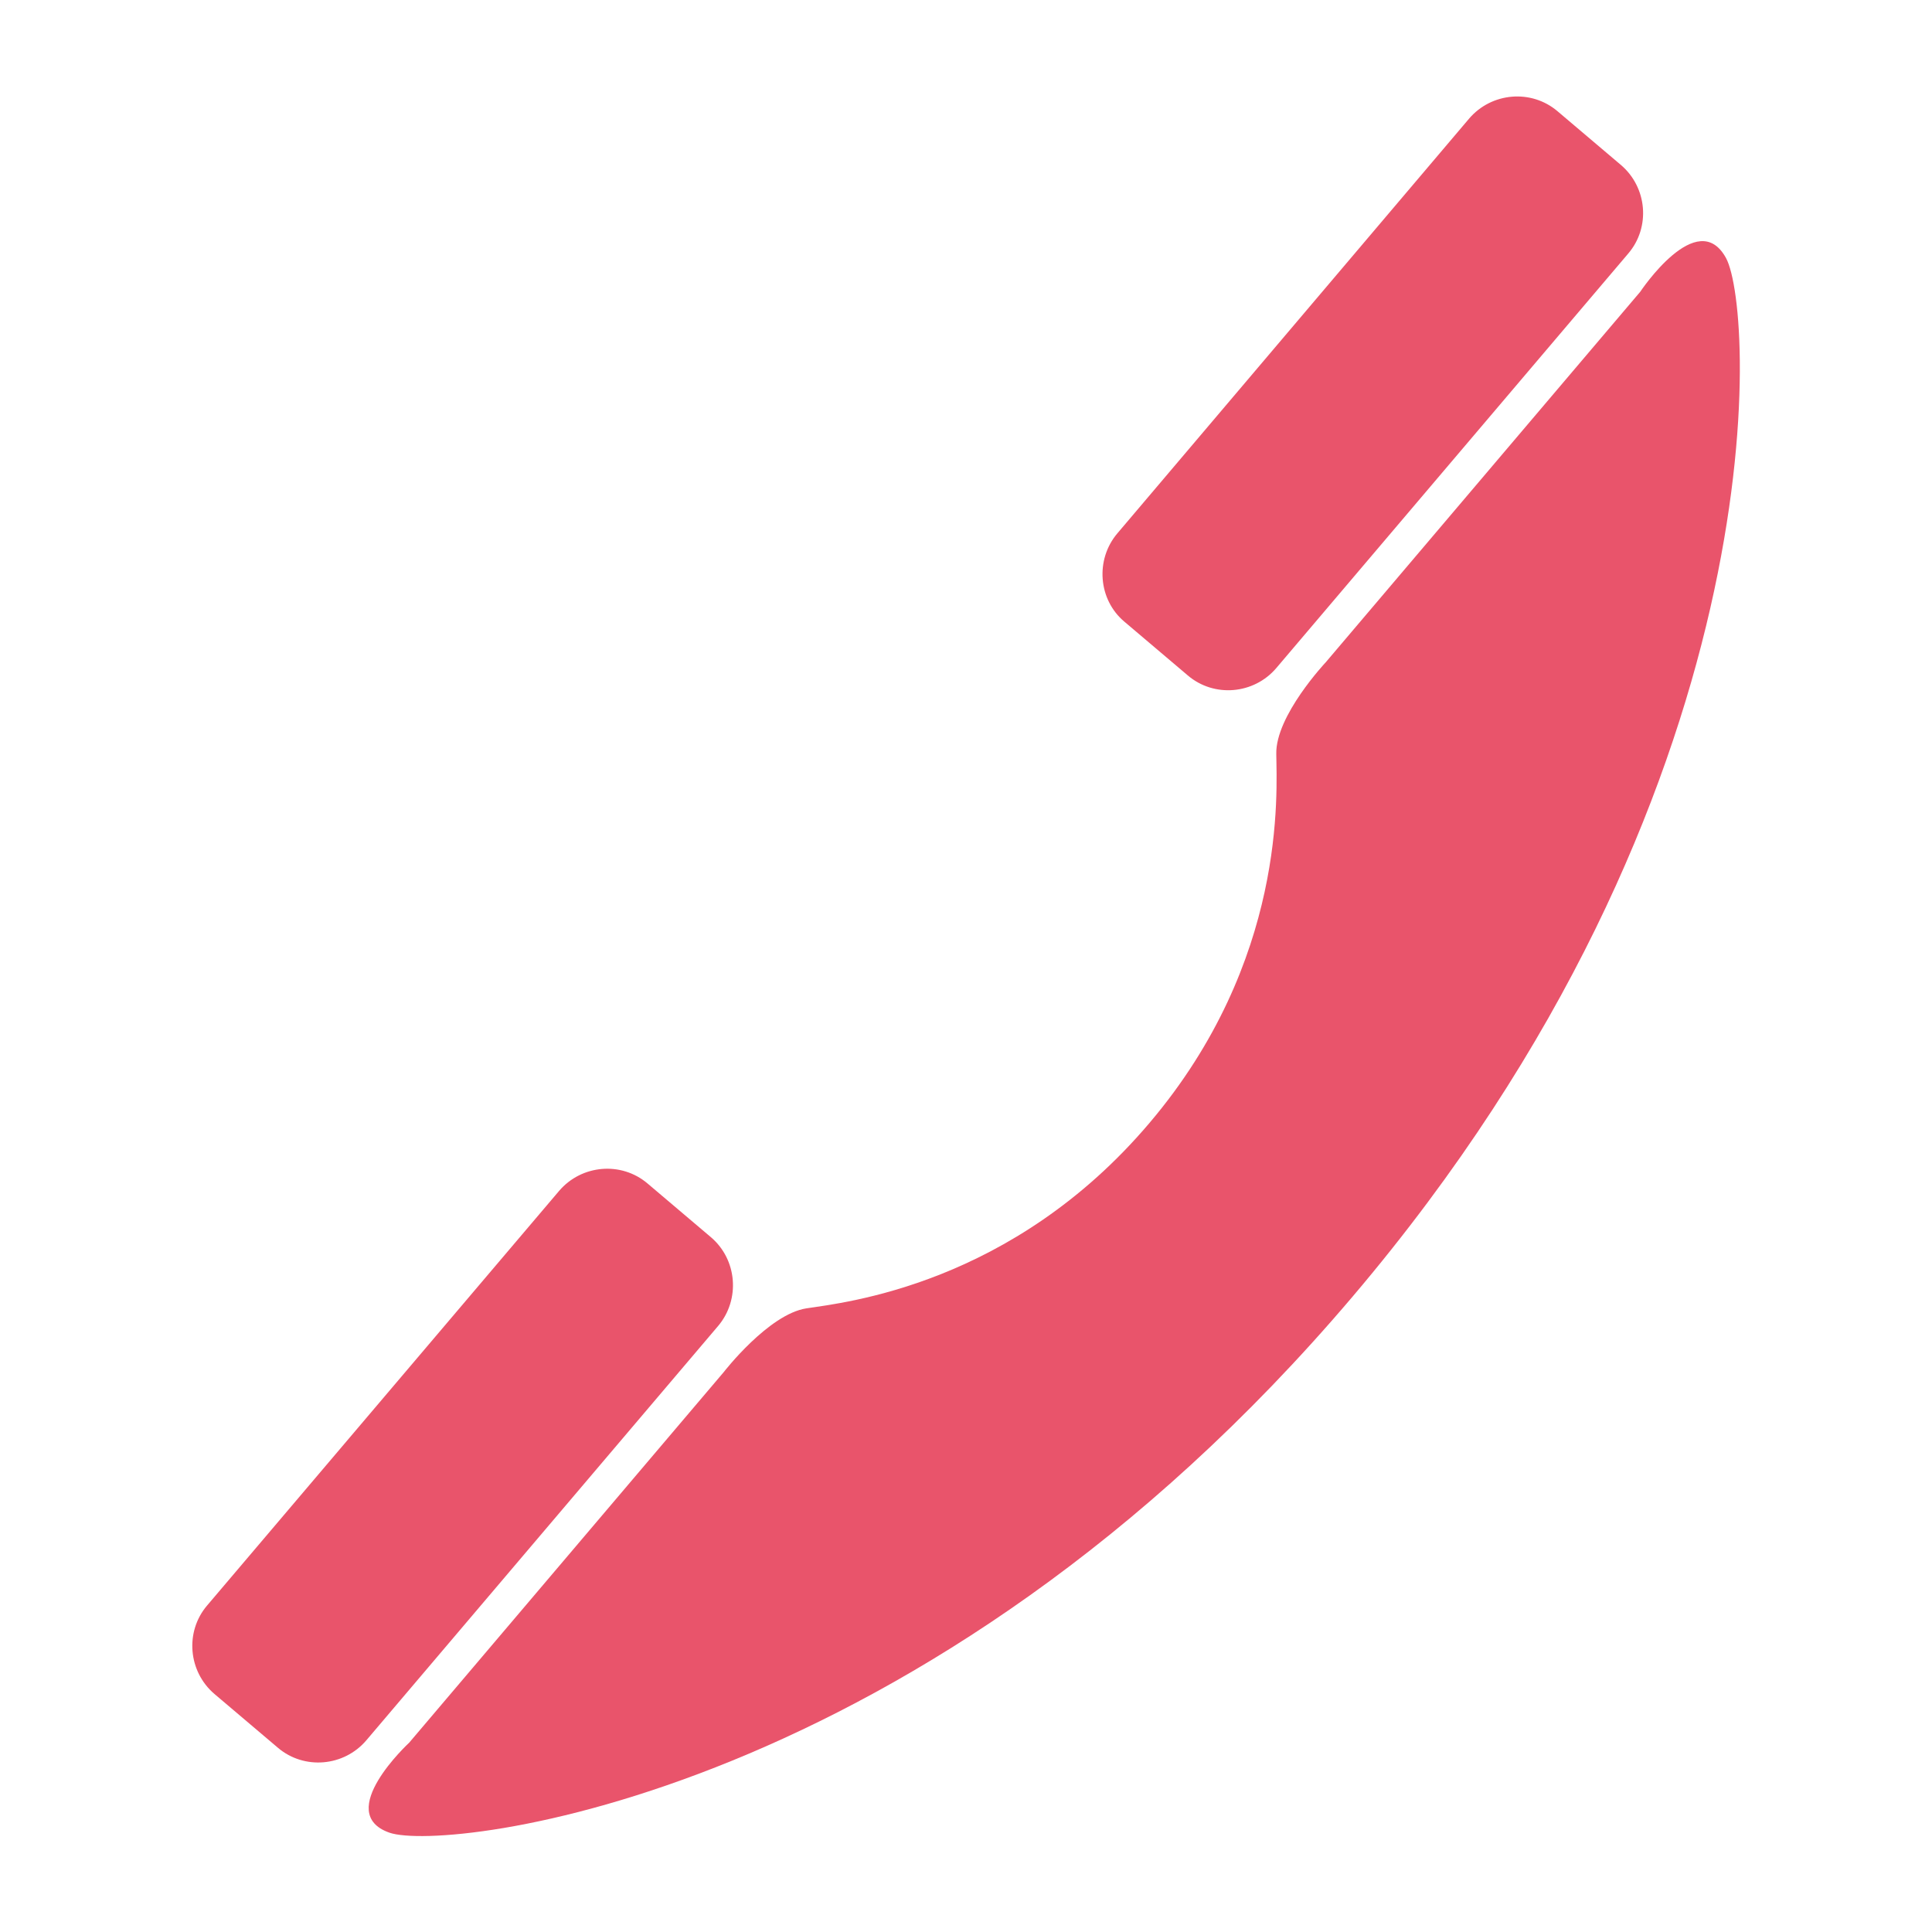
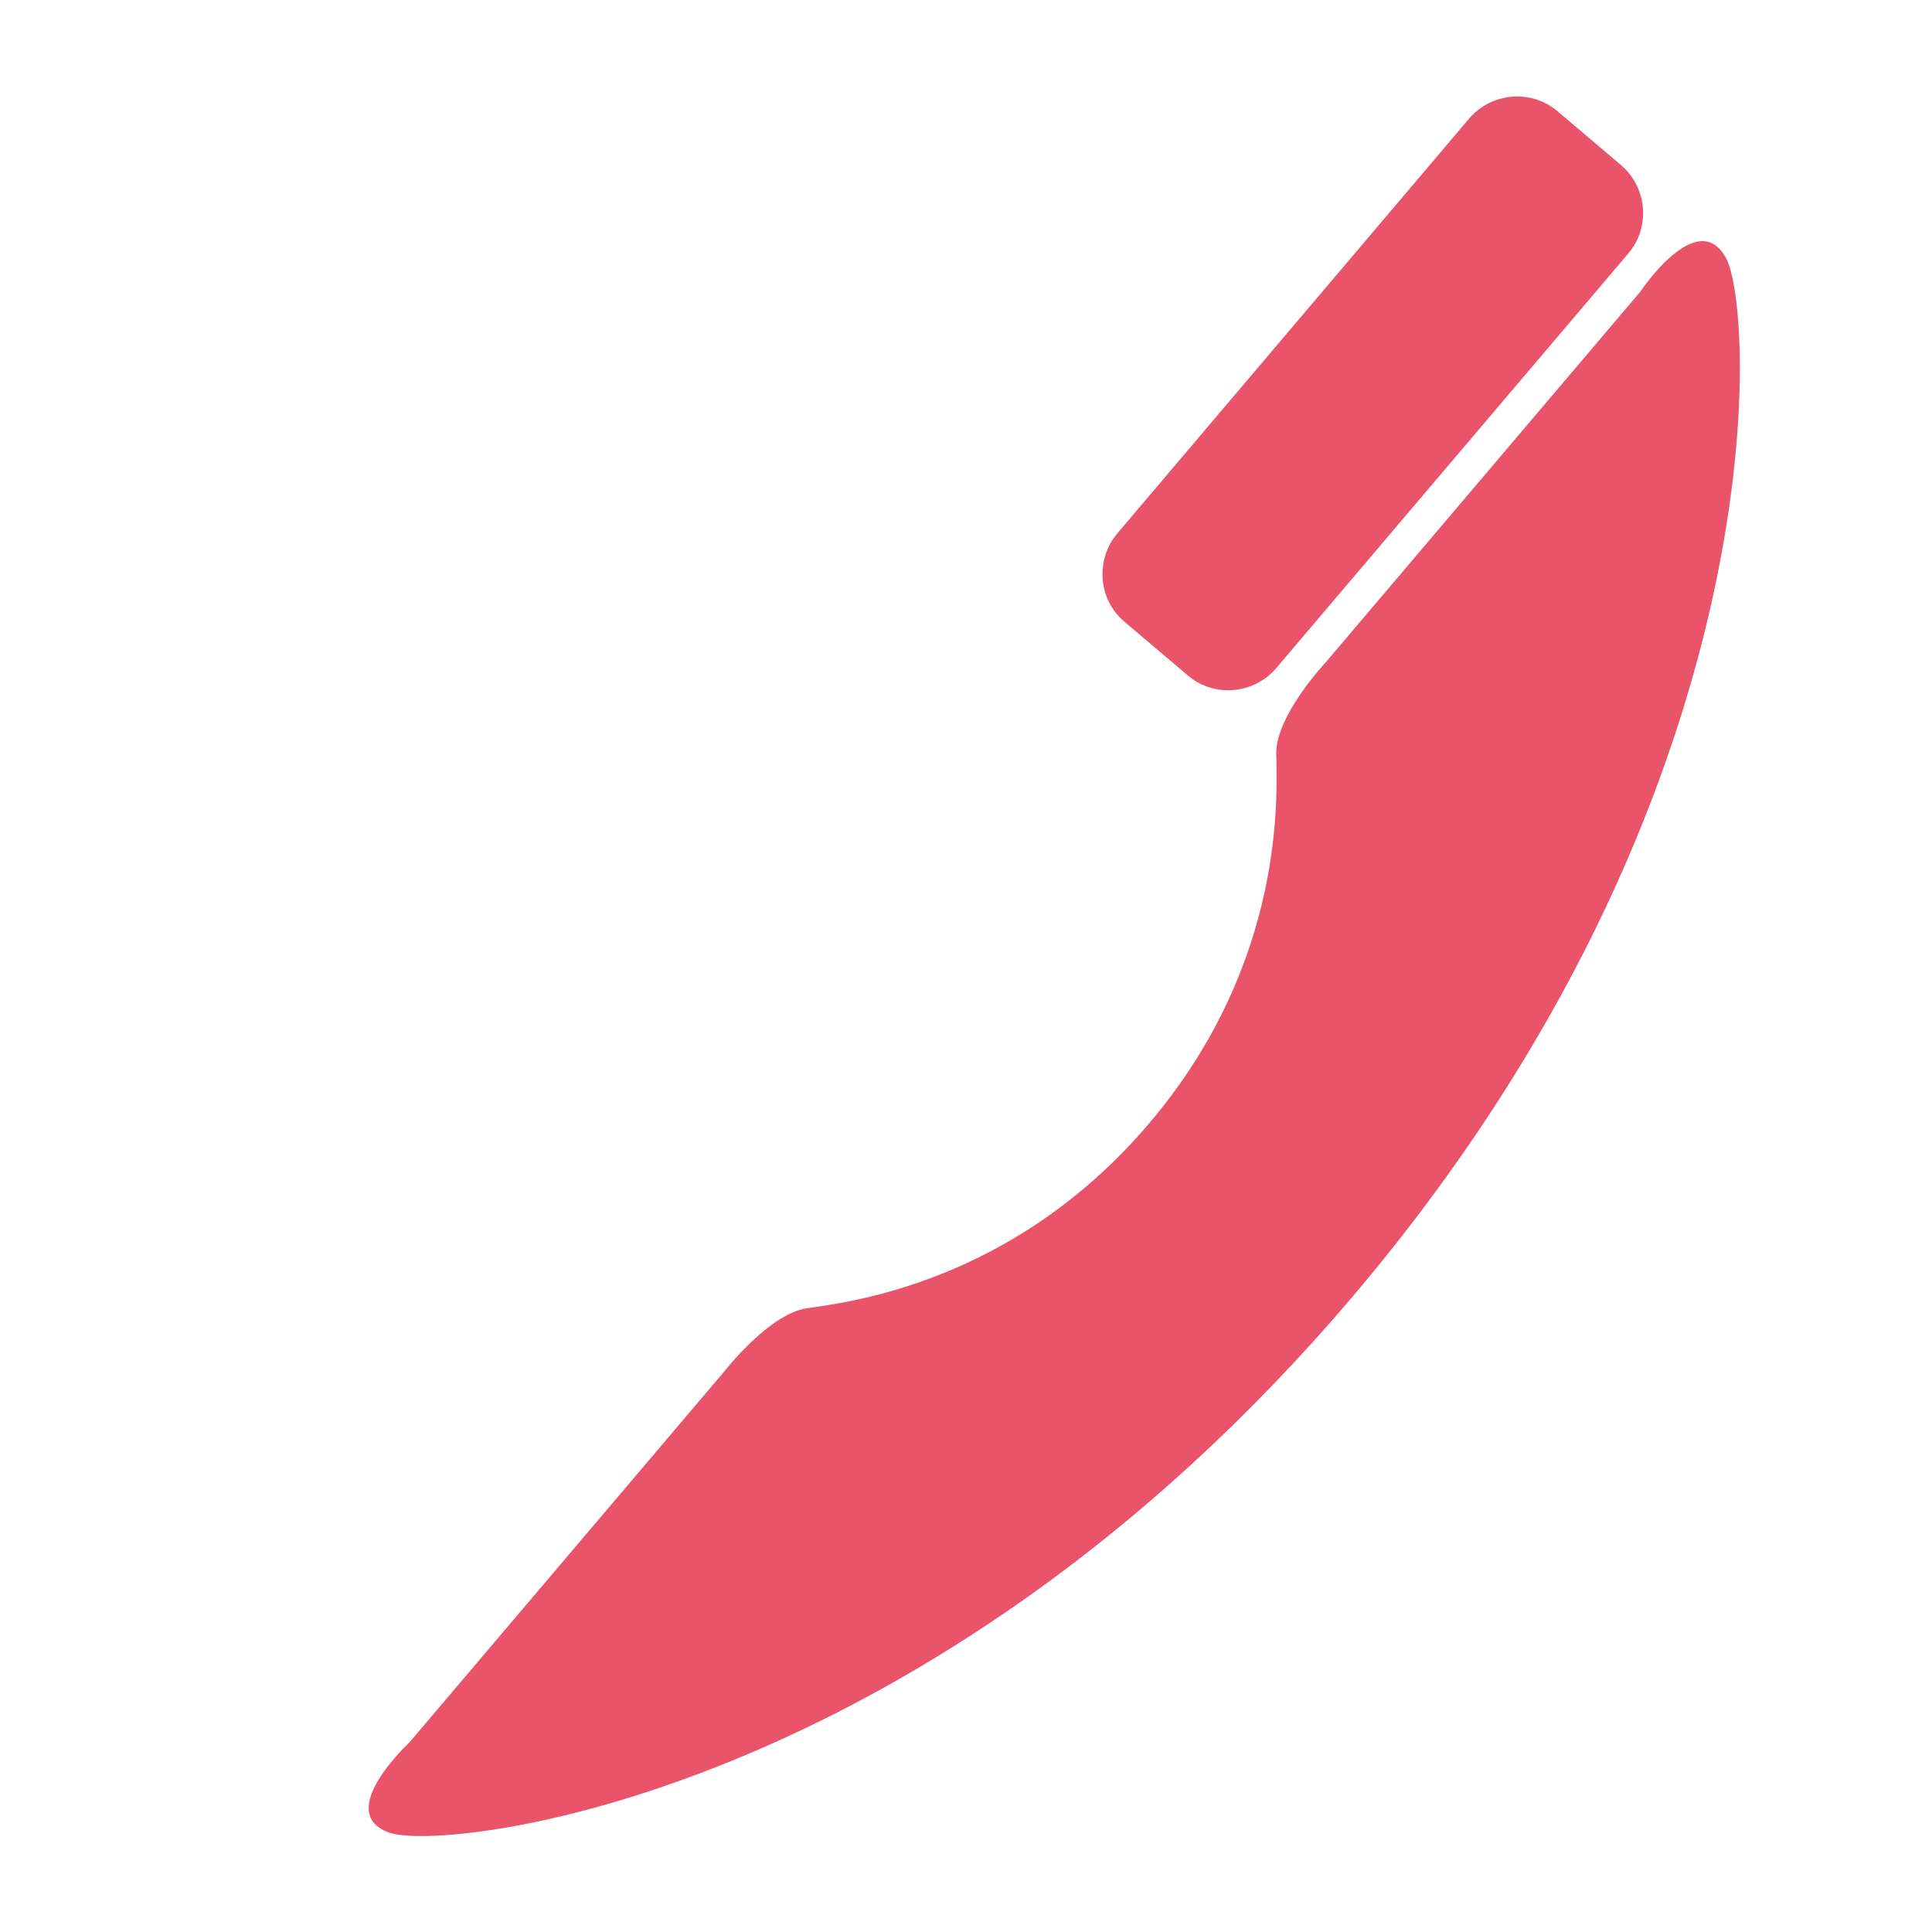
<svg xmlns="http://www.w3.org/2000/svg" version="1.1" id="レイヤー_1" x="0px" y="0px" viewBox="0 0 50 50" style="enable-background:new 0 0 50 50;" xml:space="preserve">
  <style type="text/css">
	.st0{fill:#E9546B;}
</style>
  <g>
    <path class="st0" d="M44.67,6.68c-0.74-1.36-2.22,0.87-2.22,0.87l-8.14,9.59c0,0-1.3,1.38-1.28,2.37c0.01,0.99,0.28,5.35-3.28,9.55   c-3.56,4.2-7.9,4.65-8.88,4.8c-0.98,0.15-2.14,1.65-2.14,1.65l-8.14,9.59c0,0-1.97,1.82-0.51,2.33   c1.47,0.51,13.88-0.86,24.93-13.88S45.41,8.04,44.67,6.68z" />
-     <path class="st0" d="M18.4,32.02l-1.64-1.39c-0.68-0.58-1.71-0.49-2.29,0.19L5.36,41.55c-0.58,0.68-0.49,1.71,0.19,2.29l1.64,1.39   c0.68,0.58,1.71,0.49,2.29-0.19l9.11-10.73C19.16,33.63,19.08,32.6,18.4,32.02z" />
    <path class="st0" d="M29.1,16.09l1.64,1.39c0.68,0.58,1.71,0.49,2.29-0.19l9.11-10.73c0.58-0.68,0.49-1.71-0.19-2.29l-1.64-1.39   c-0.68-0.58-1.71-0.49-2.29,0.19L28.92,13.8C28.34,14.48,28.42,15.52,29.1,16.09z" />
  </g>
</svg>